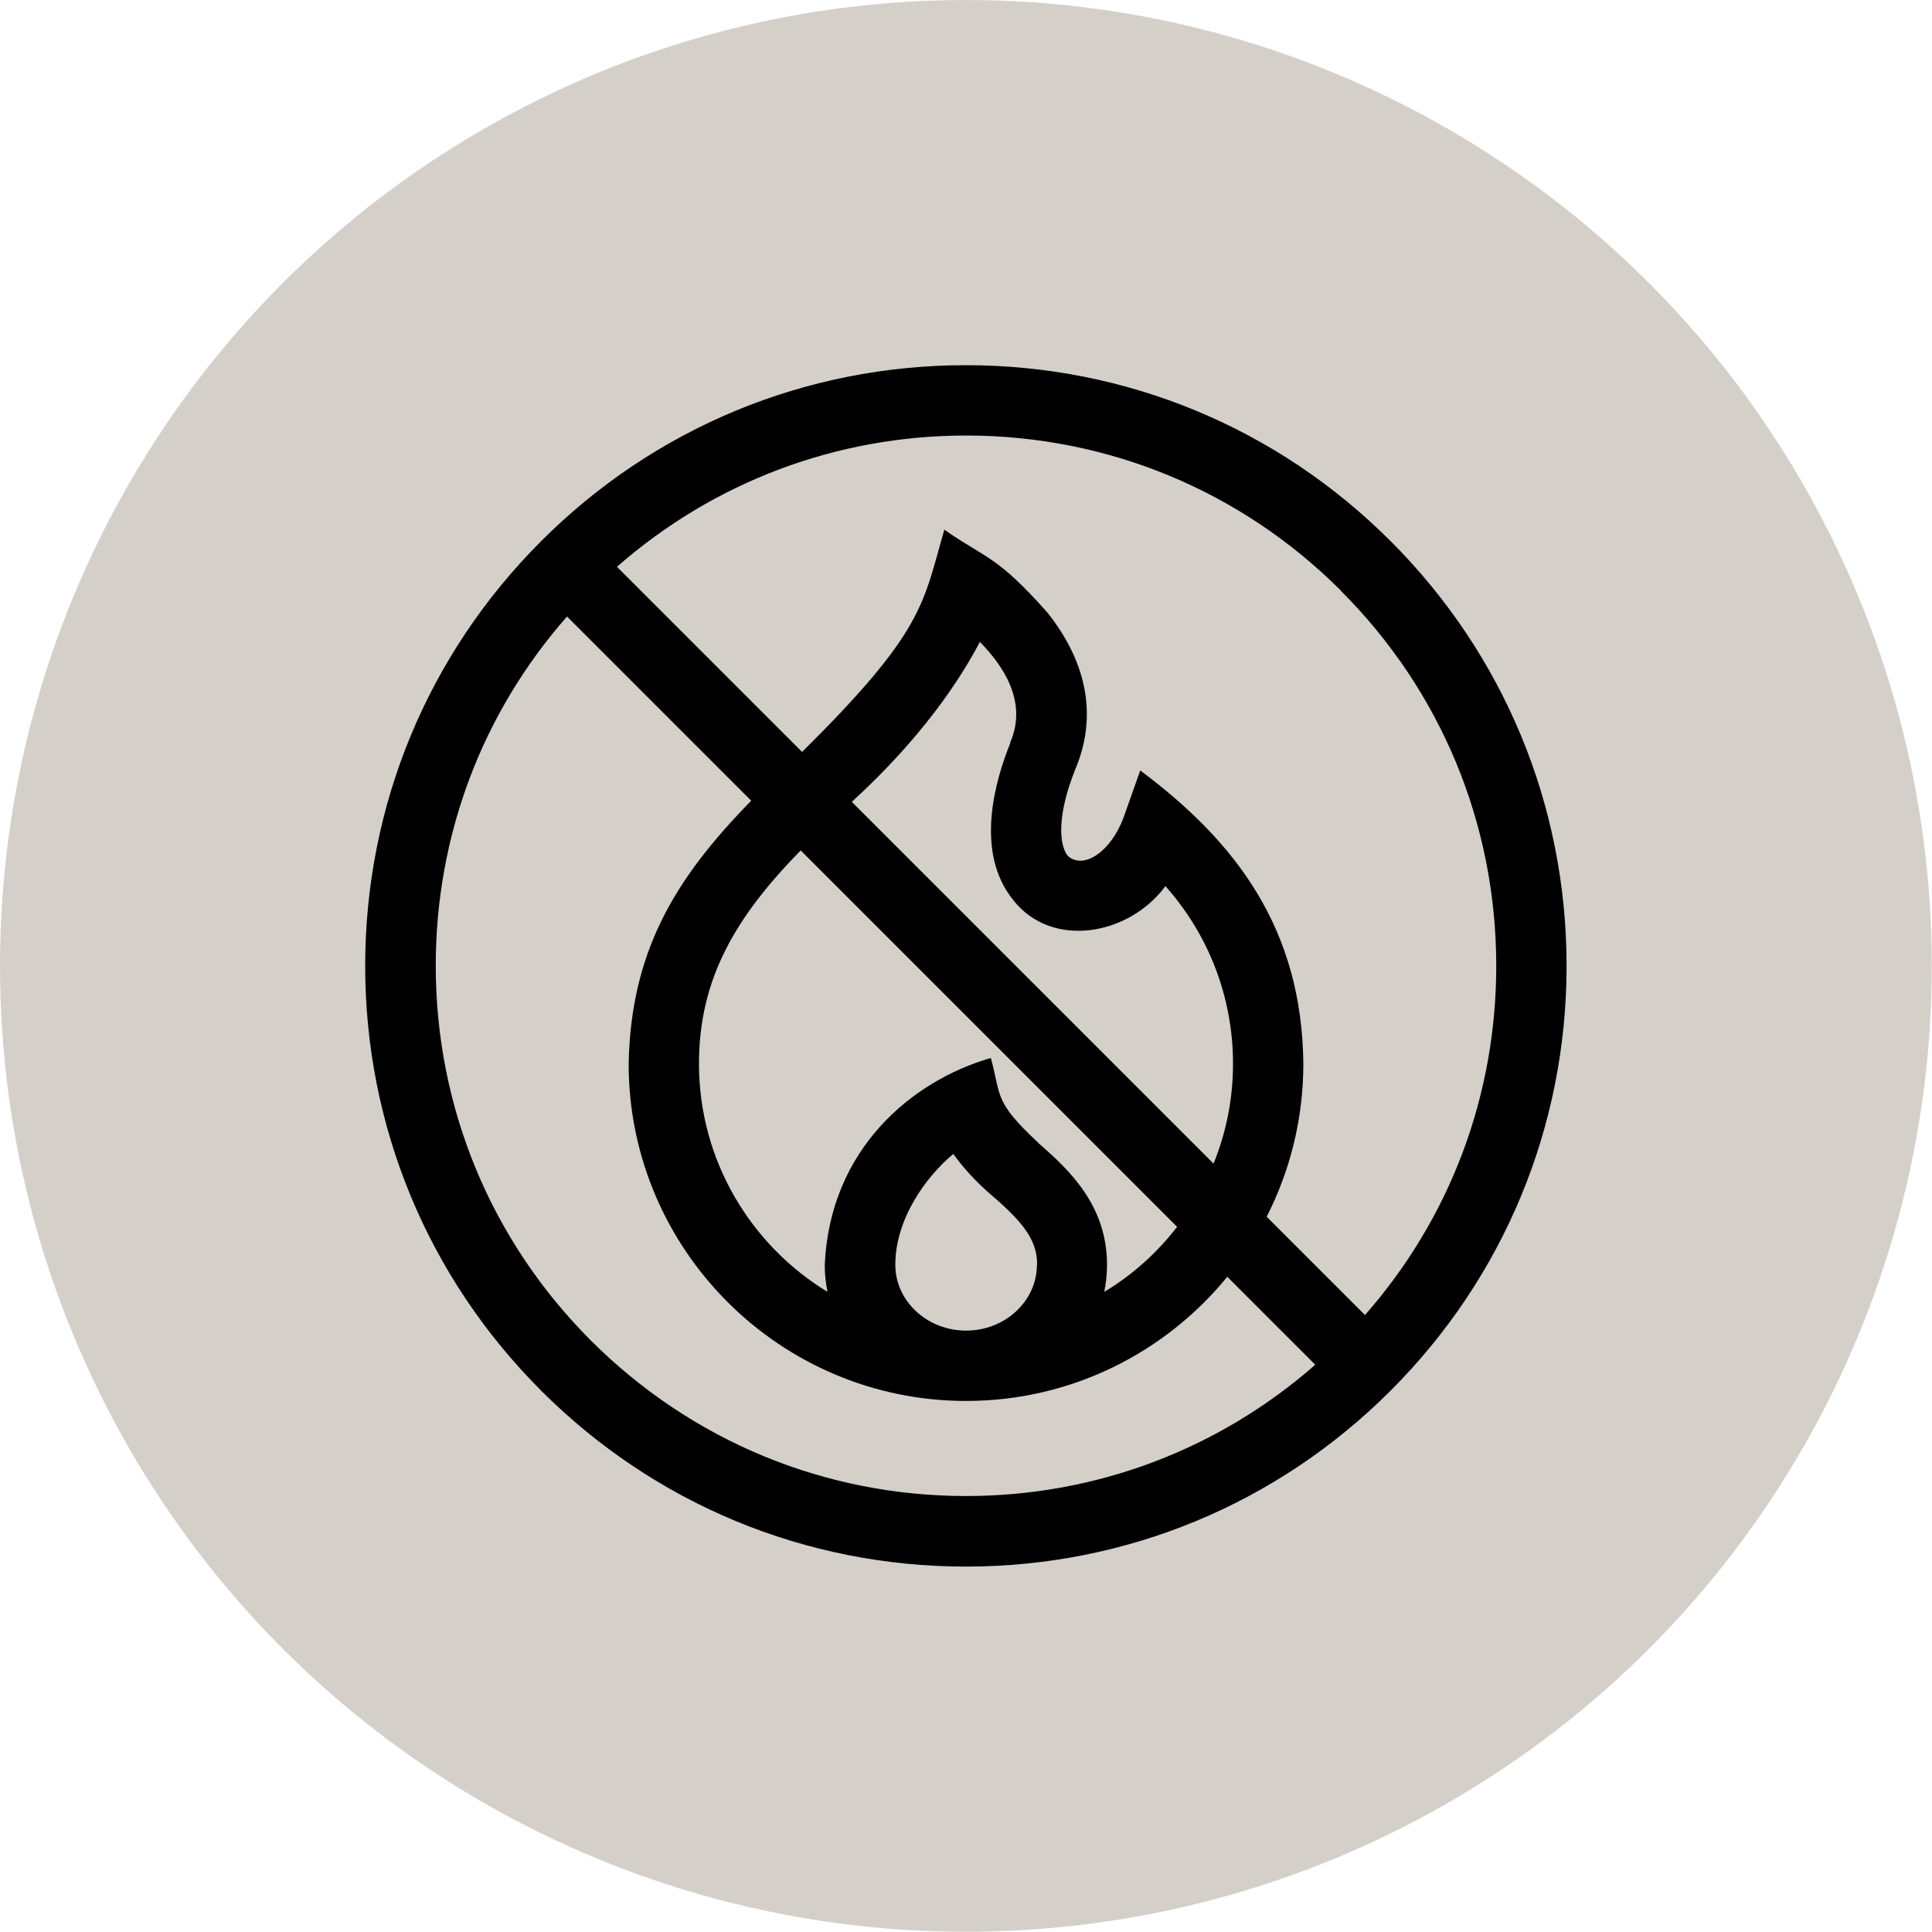
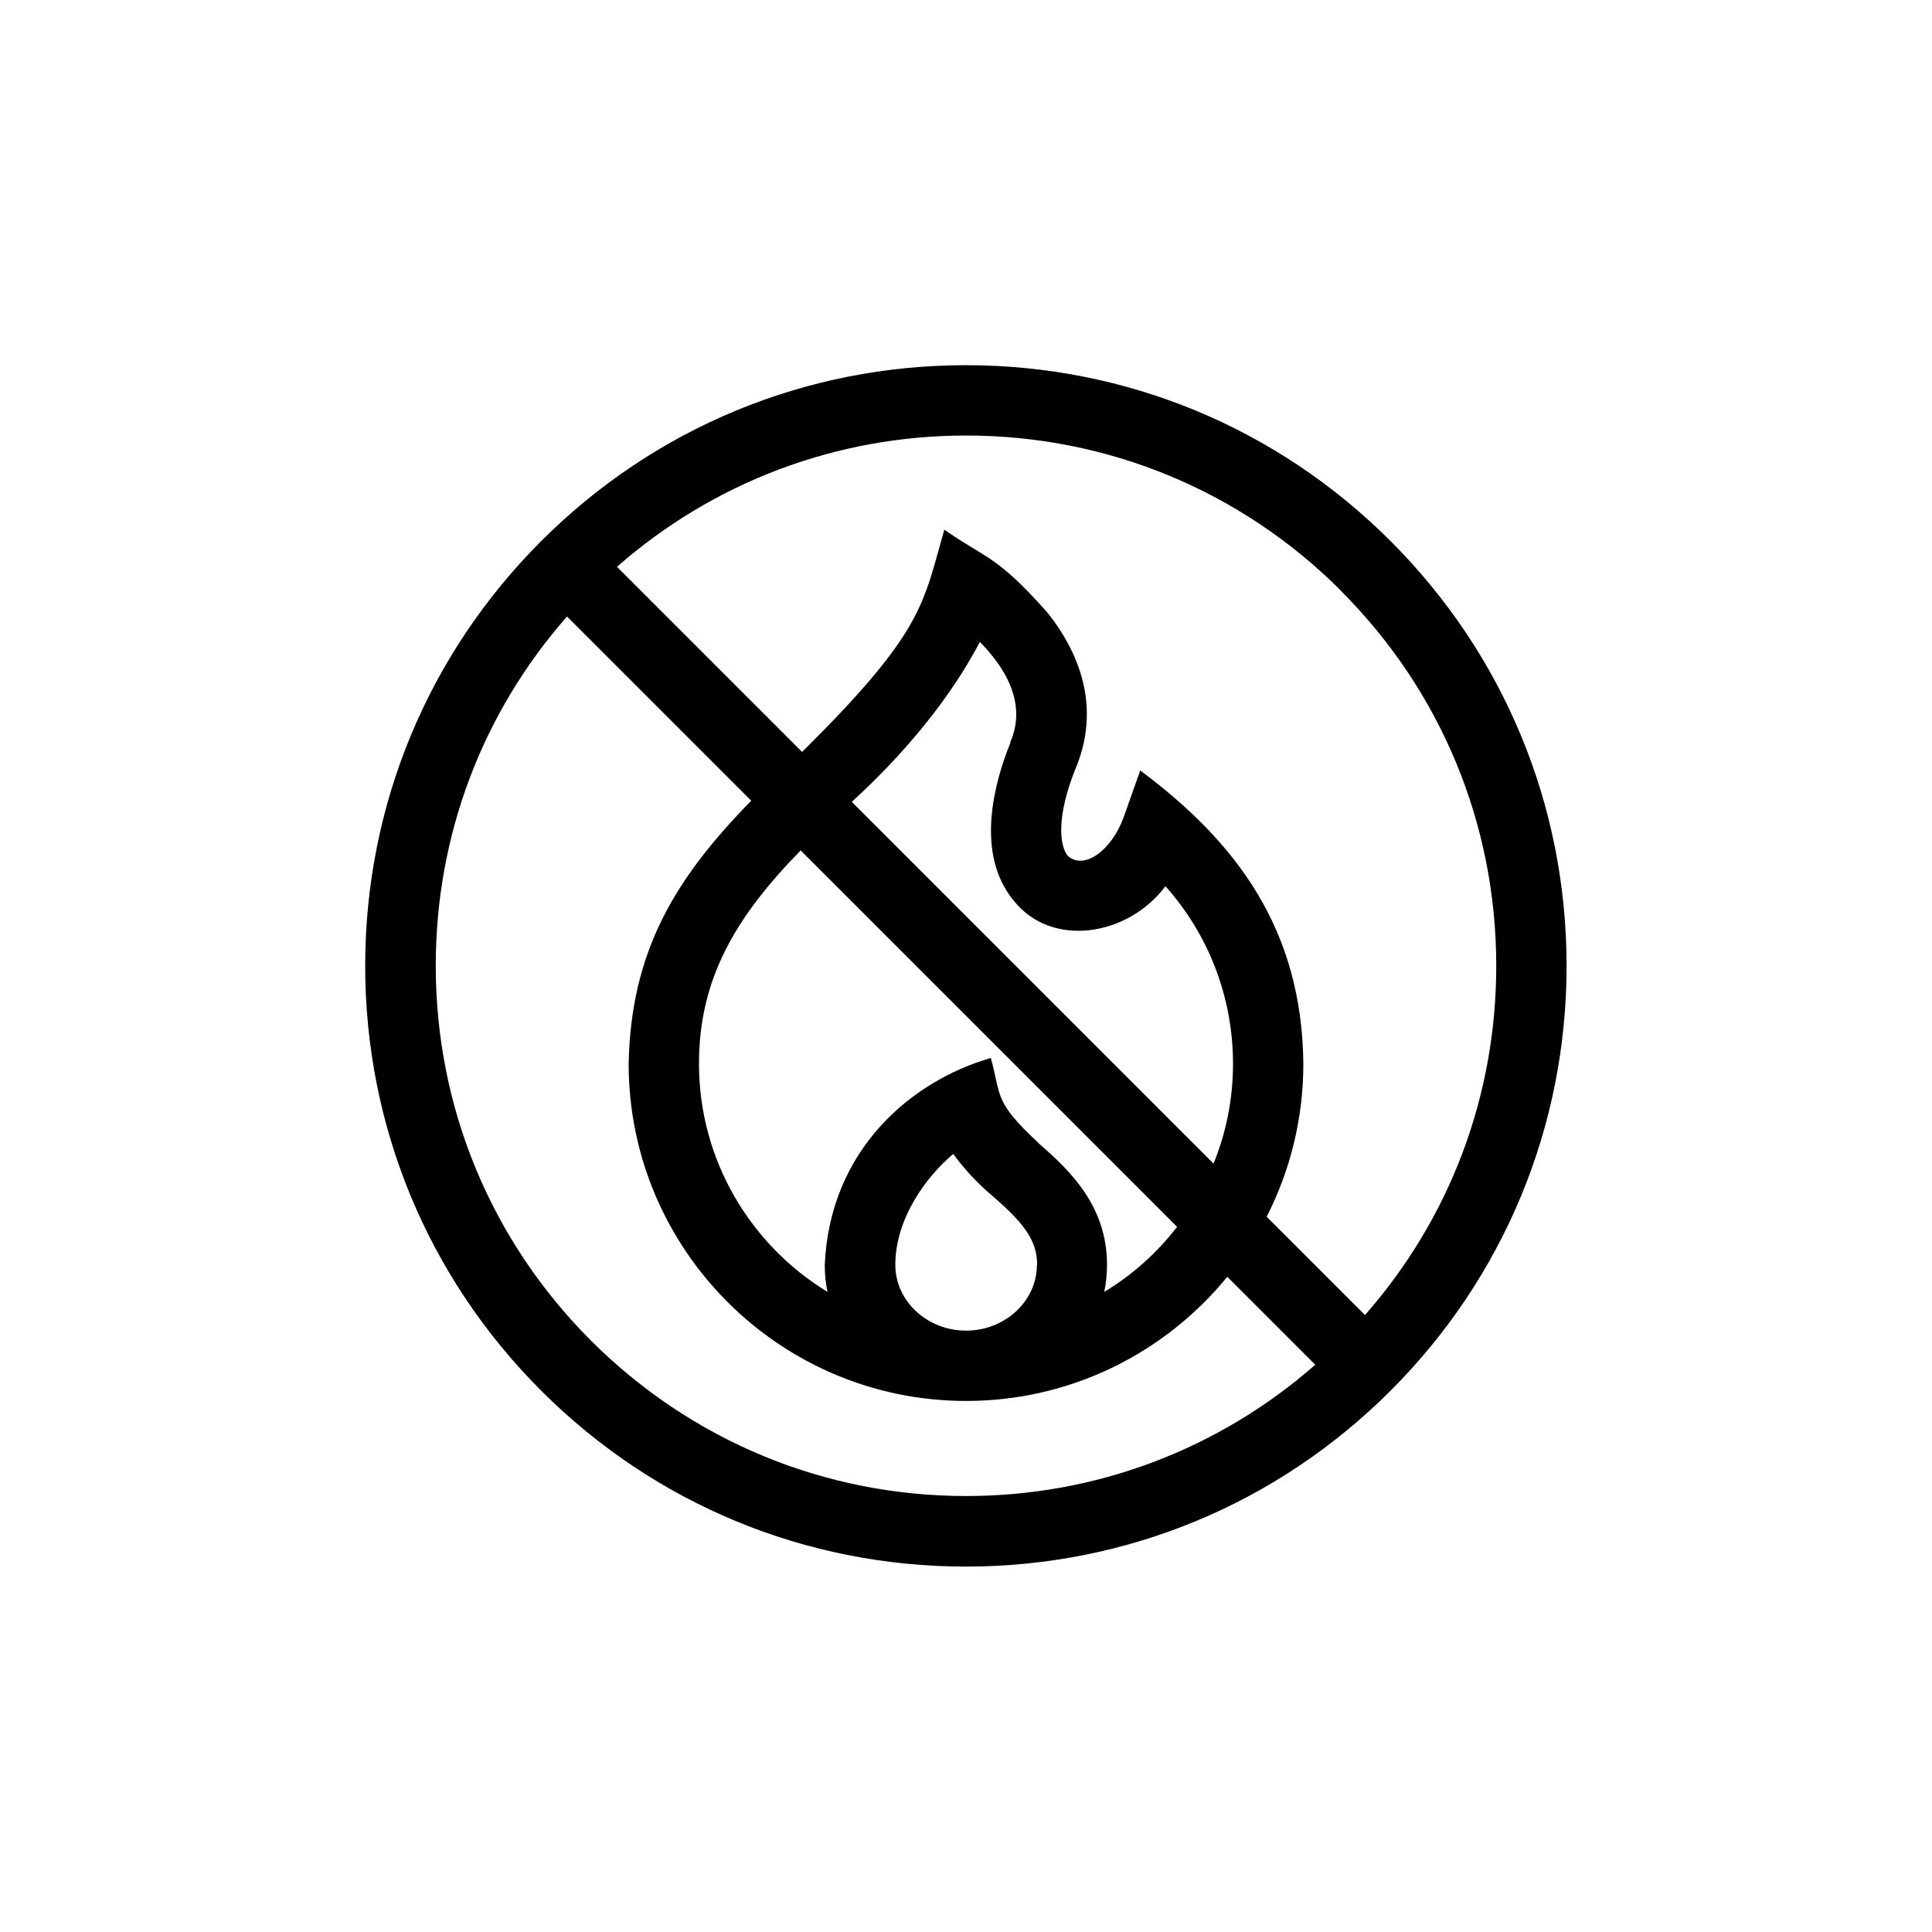
<svg xmlns="http://www.w3.org/2000/svg" id="Layer_2" data-name="Layer 2" viewBox="0 0 84.33 84.33">
  <defs>
    <style>
      .cls-1, .cls-2 {
        stroke-width: 0px;
      }

      .cls-2 {
        fill: #d4d0c9;
      }
    </style>
  </defs>
  <g id="Layer_1-2" data-name="Layer 1">
    <g>
-       <circle class="cls-2" cx="42.16" cy="42.16" r="42.16" />
      <path class="cls-1" d="m60.7,23.62c-4.95-4.95-11.54-7.68-18.54-7.68s-13.59,2.73-18.54,7.68c-4.95,4.95-7.68,11.54-7.68,18.54s2.73,13.59,7.68,18.54c4.95,4.95,11.54,7.68,18.54,7.68s13.59-2.73,18.54-7.68c4.95-4.95,7.68-11.54,7.68-18.54s-2.73-13.59-7.68-18.54h0Zm-2.17,2.17c4.37,4.37,6.78,10.18,6.78,16.37,0,5.67-2.02,11.02-5.73,15.24l-4.29-4.29c1.02-2.01,1.6-4.27,1.6-6.68-.06-5.88-2.93-9.68-7.12-12.8l-.73,2.06c-.53,1.44-1.72,2.3-2.43,1.67-.37-.45-.5-1.71.32-3.77.97-2.27.55-4.64-1.21-6.85-2.24-2.53-2.69-2.35-4.5-3.62-.94,3.24-.86,4.41-6.21,9.7l-8.08-8.08c4.22-3.7,9.58-5.73,15.24-5.73,6.18,0,12,2.41,16.37,6.78h0Zm-13.2,24.1c-1.97-1.83-1.62-2.04-2.08-3.71-3.47,1-7.03,4-7.25,9.03,0,.4.04.8.12,1.18-3.36-2.05-5.61-5.75-5.61-9.96,0-3.71,1.6-6.41,4.44-9.31l16.43,16.43c-.87,1.13-1.95,2.1-3.18,2.84.08-.38.12-.78.12-1.18,0-2.53-1.55-4.07-3-5.32h0Zm-.07,5.32c0,1.58-1.39,2.87-3.09,2.87s-3.09-1.29-3.09-2.87c0-2.01,1.34-3.85,2.53-4.84.4.55.95,1.19,1.73,1.85,1.44,1.24,1.93,1.99,1.93,2.99h0Zm-8.08-20.21c3.03-2.77,4.71-5.3,5.59-6.98,1.02,1.03,2.09,2.62,1.33,4.37v.04c-.68,1.67-1.56,4.79.13,6.86,1.68,2.14,5.04,1.55,6.64-.61,1.89,2.12,2.95,4.86,2.95,7.75,0,1.54-.3,3.01-.85,4.36l-15.79-15.79Zm-11.38,23.52c-4.37-4.37-6.78-10.18-6.78-16.37,0-5.67,2.02-11.02,5.73-15.24l8.04,8.04c-3.36,3.43-5.25,6.6-5.35,11.48,0,8.12,6.61,14.72,14.73,14.72,4.59,0,8.7-2.11,11.4-5.42l3.84,3.84c-4.22,3.7-9.58,5.73-15.24,5.73-6.18,0-11.99-2.41-16.37-6.78Z" />
    </g>
  </g>
</svg>